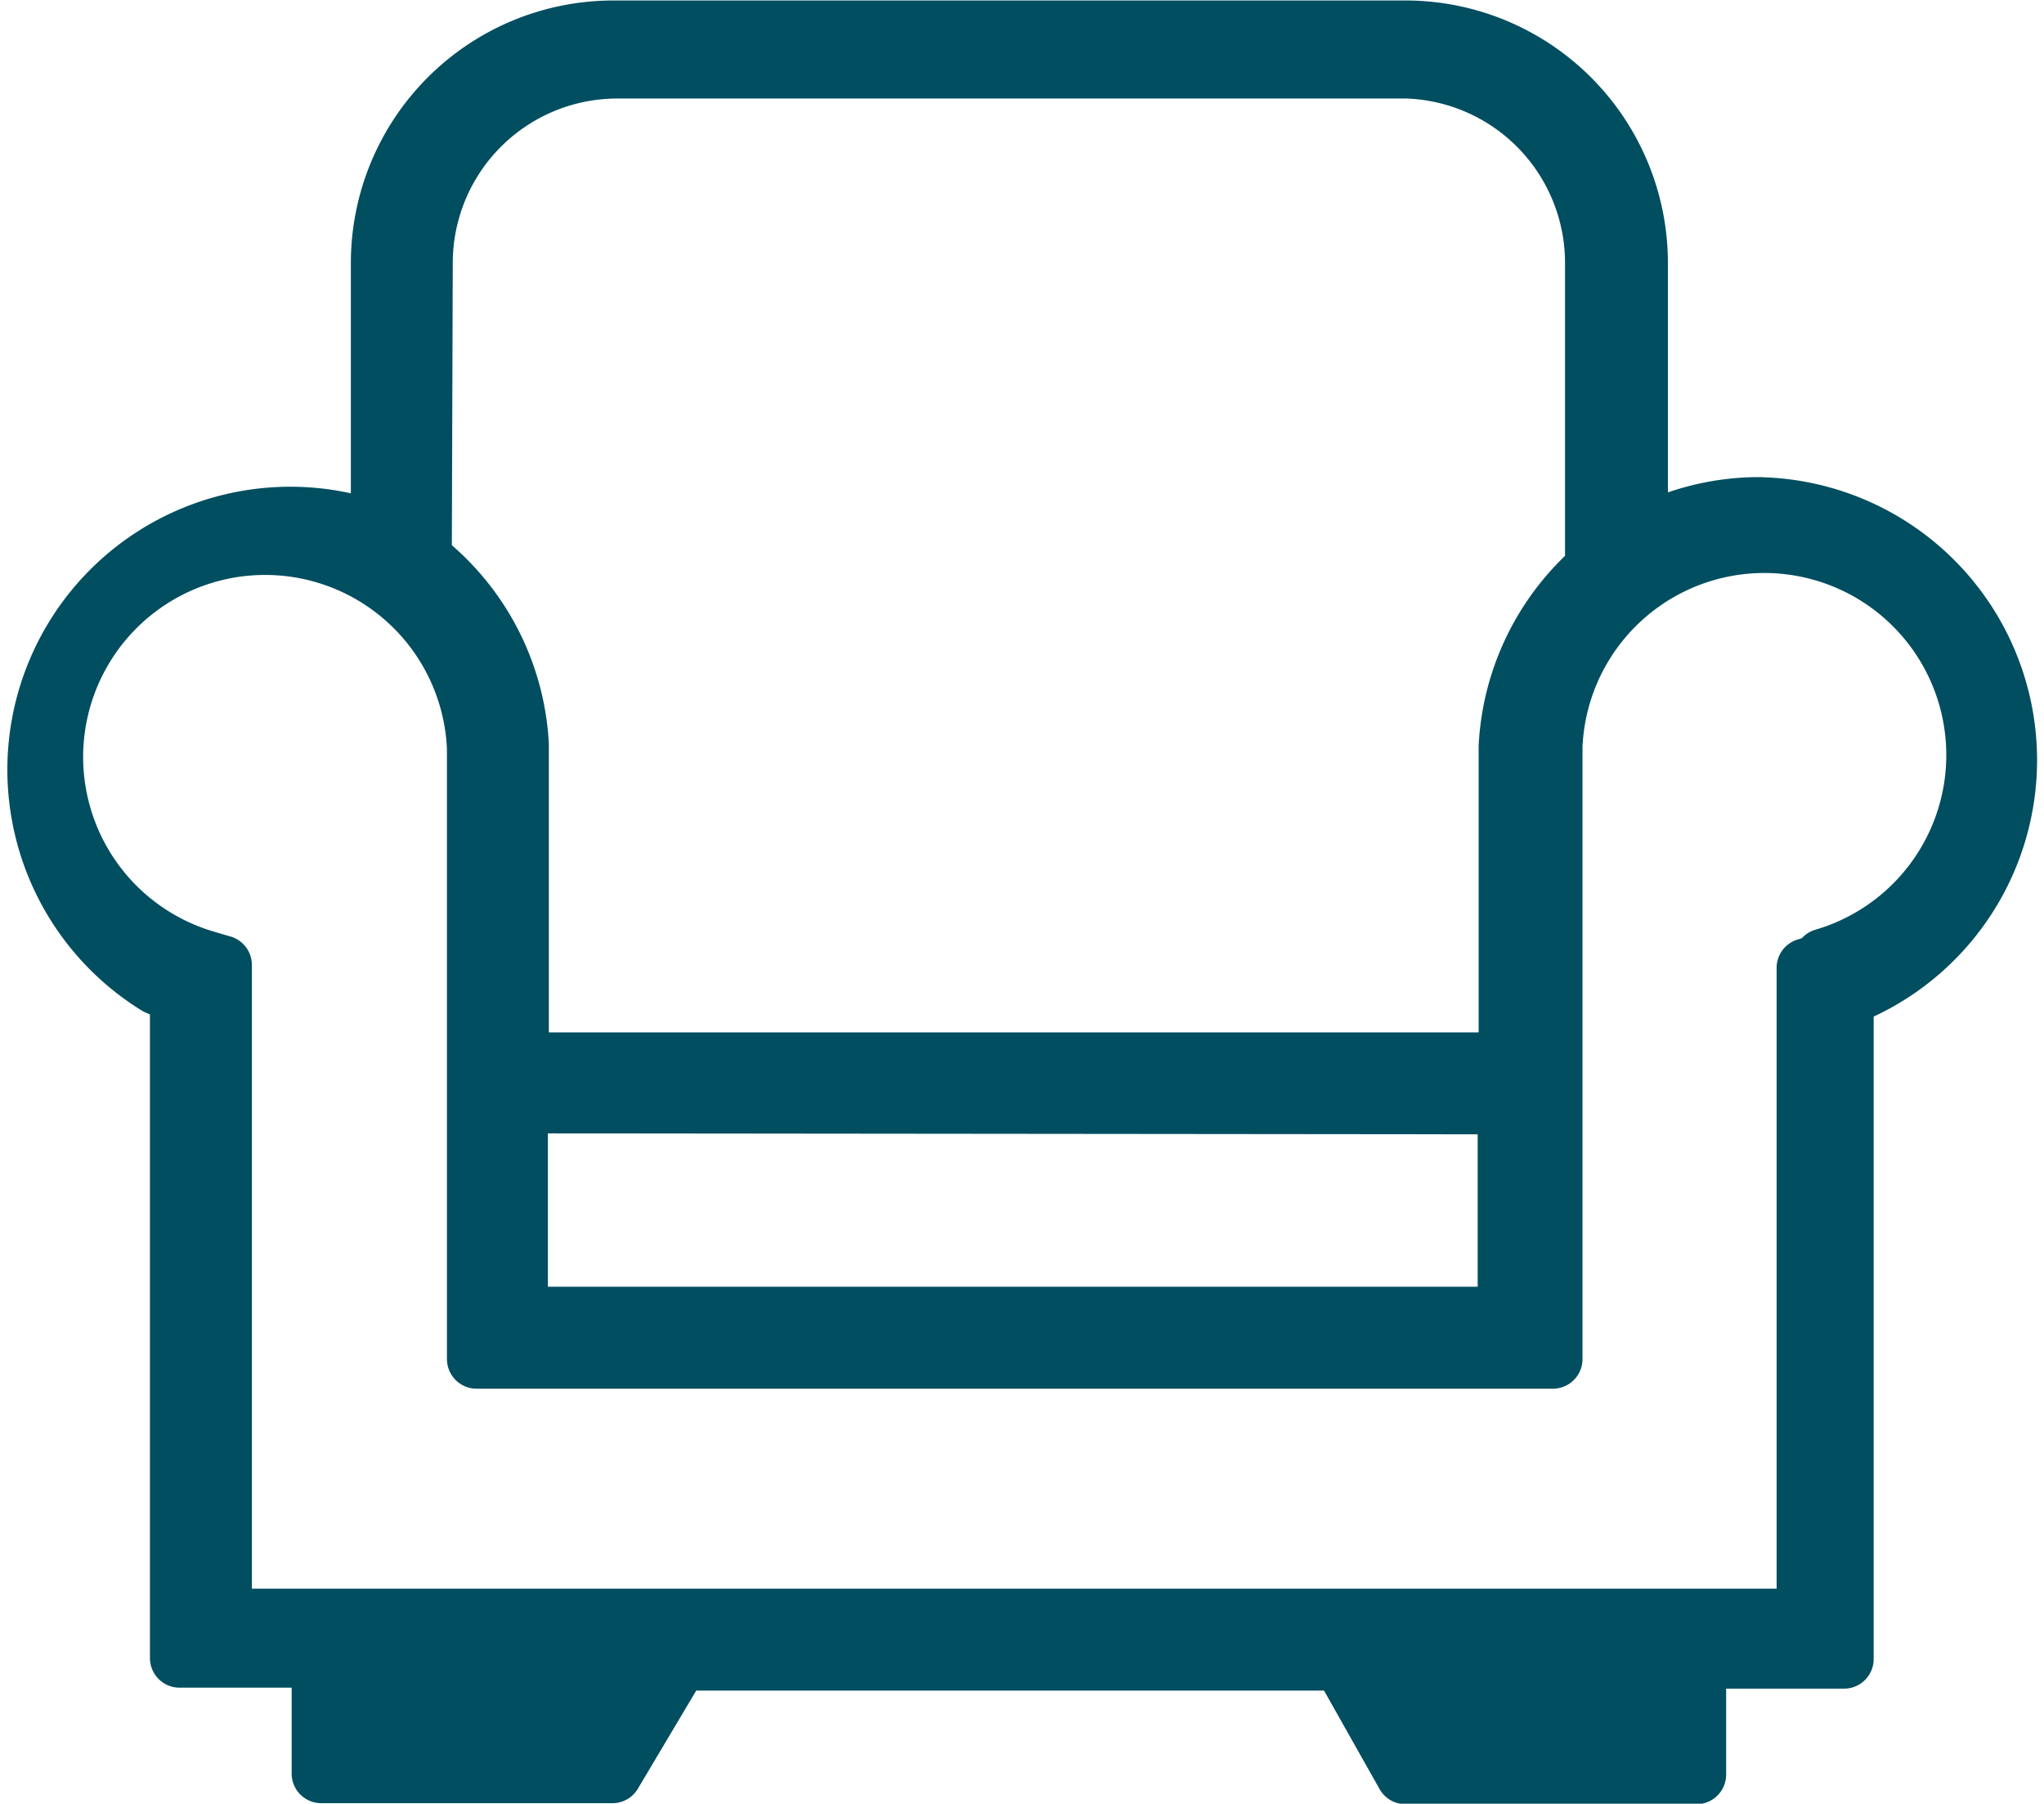
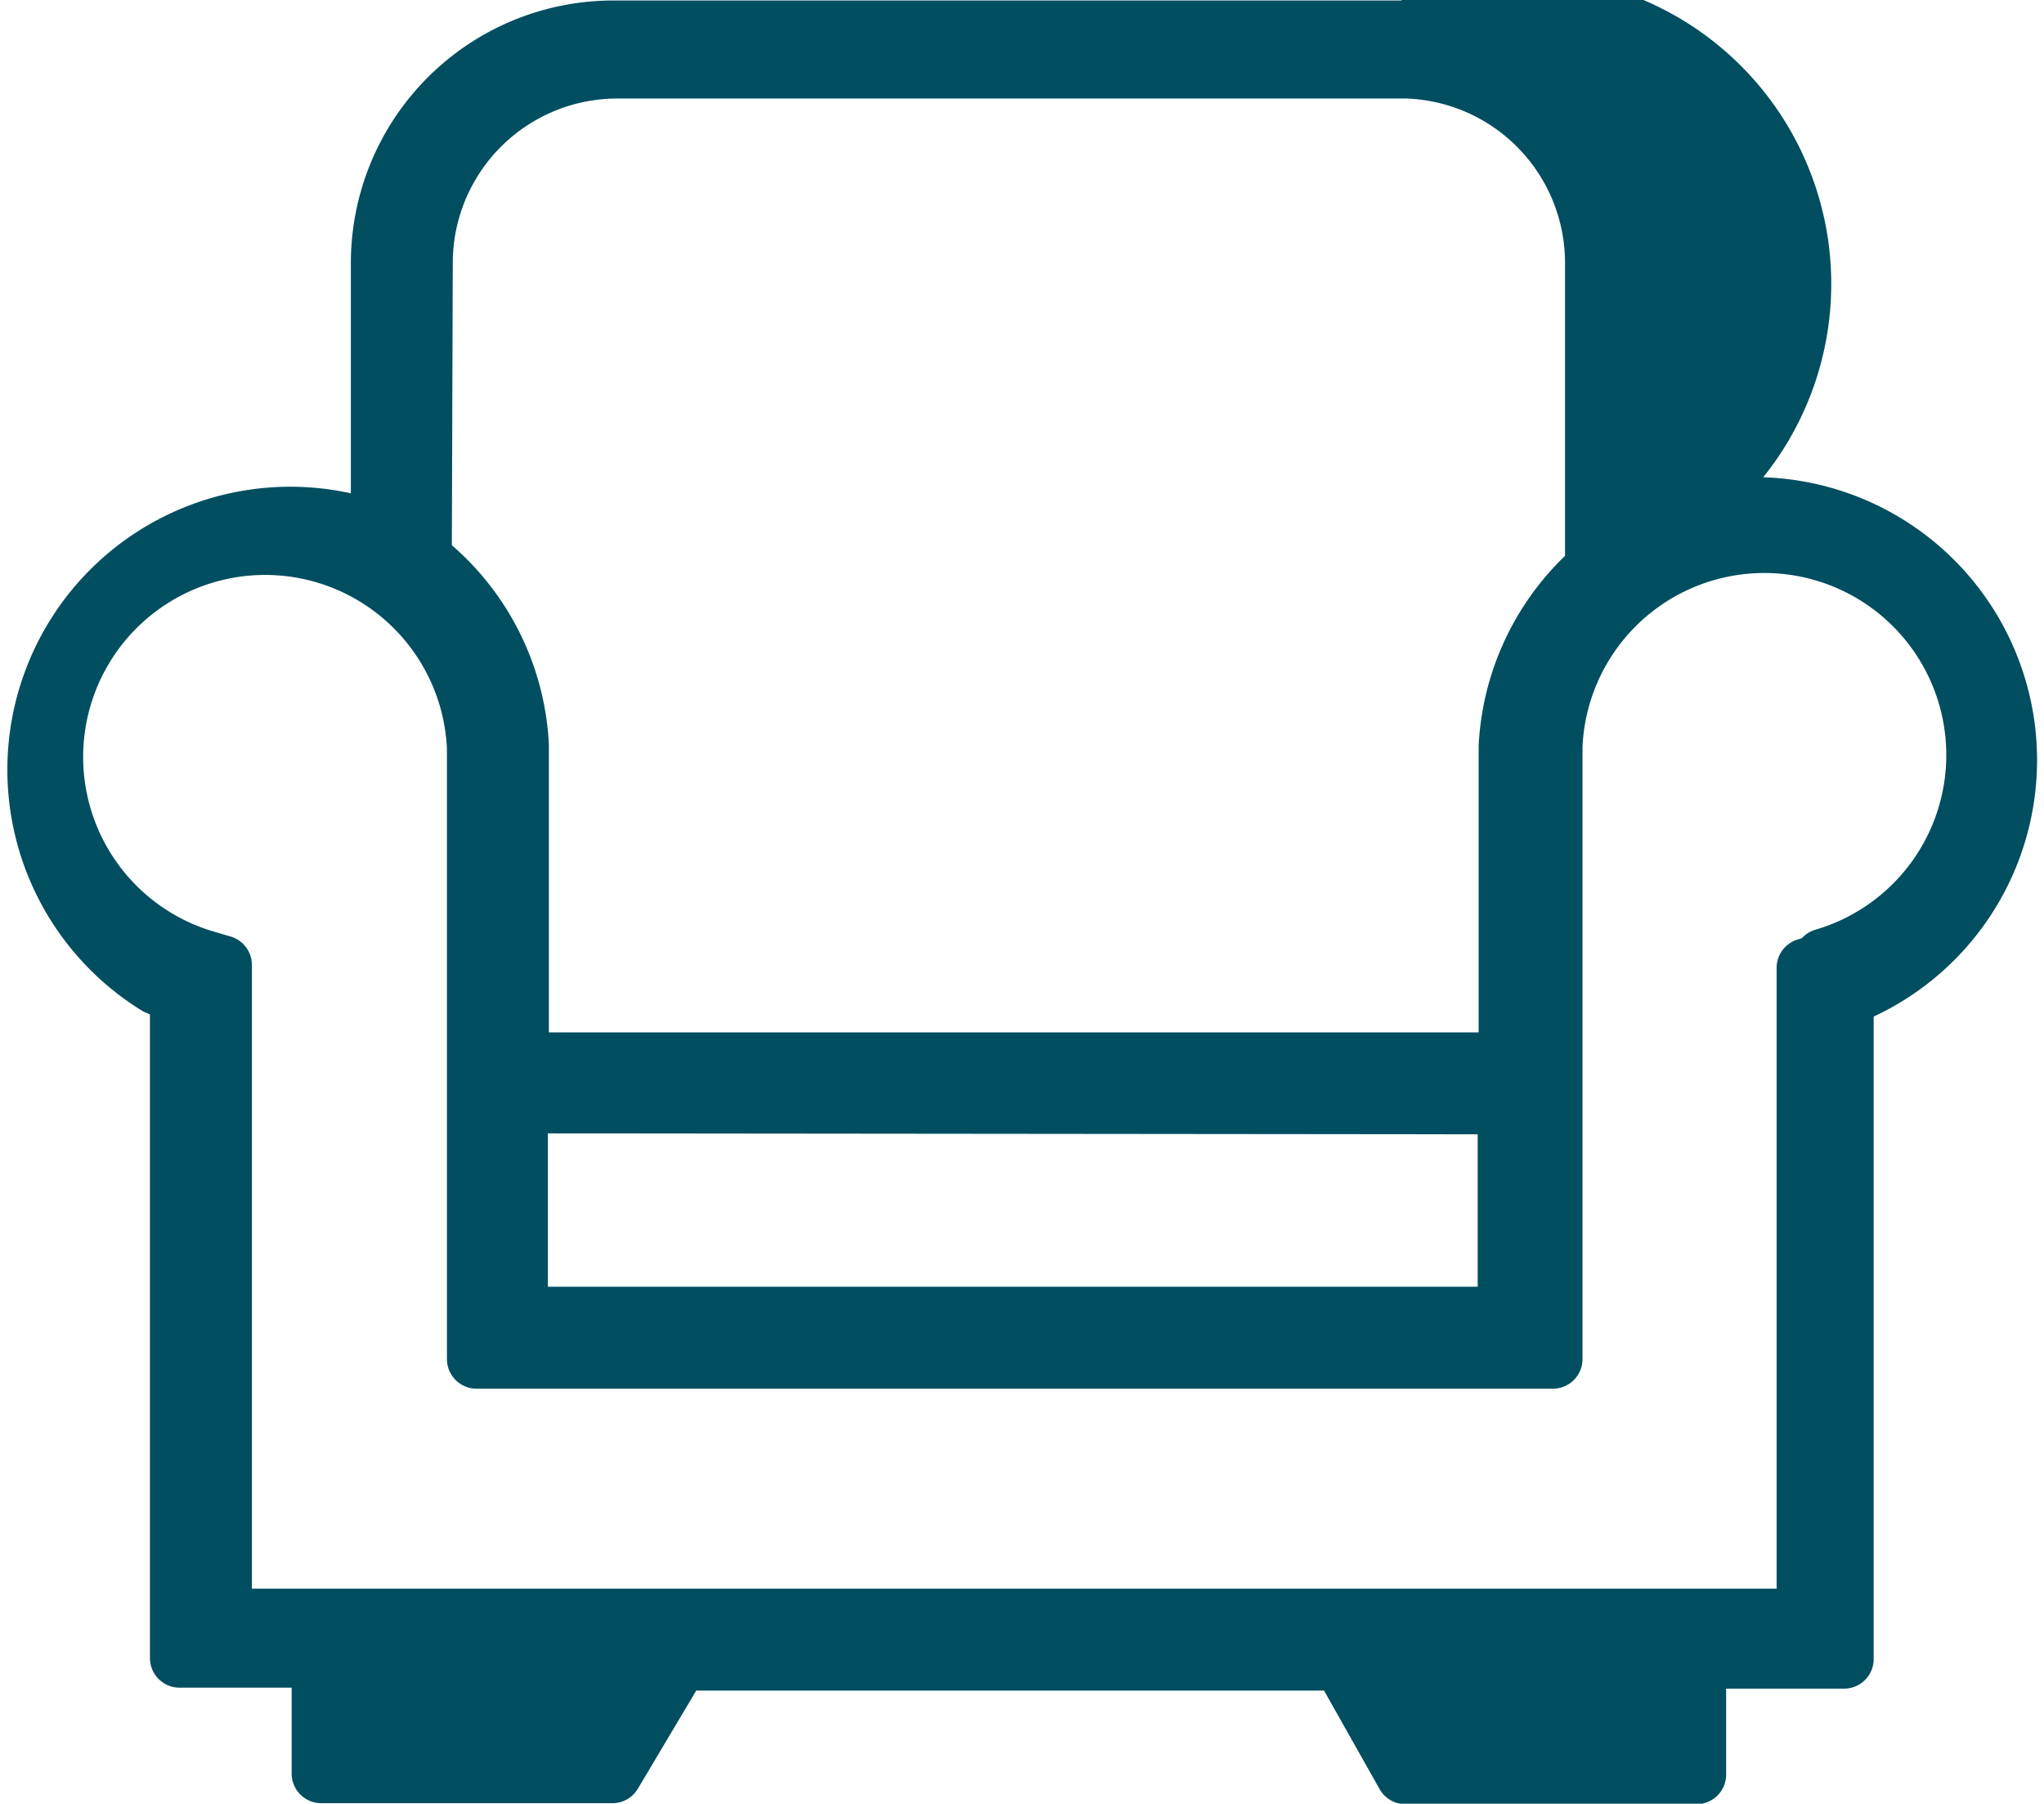
<svg xmlns="http://www.w3.org/2000/svg" viewBox="0 0 21.06 18.58">
  <defs>
    <style>.cls-1{fill:#004e60;stroke:#004e60;stroke-linecap:round;stroke-linejoin:round;stroke-width:0.61px;}</style>
  </defs>
  <title>Asset 20</title>
  <g id="Layer_2" data-name="Layer 2">
    <g id="Layer_1-2" data-name="Layer 1">
      <g id="Layer_2-2" data-name="Layer 2">
        <g id="Calque_1" data-name="Calque 1">
-           <path class="cls-1" d="M18.14,5.22a2.58,2.58,0,0,0-1.26.32V2.71A2.4,2.4,0,0,0,14.5.31H6.32a2.4,2.4,0,0,0-2.4,2.4h0V5.49a2.61,2.61,0,0,0-2.3,4.66l.23.1v6.83H3.31v1.19h3L7,17.11h6.82l.66,1.17h3V17.09H19V10.27a2.61,2.61,0,0,0-.91-5.05ZM4.36,2.71a2,2,0,0,1,2-2H14.5a2,2,0,0,1,1.93,2V5.86a2.61,2.61,0,0,0-.89,1.83v3.25H5.35V7.67a2.6,2.6,0,0,0-1-1.91Zm11.17,8.67v2.18H5.34V11.37Zm3.24-1.46-.16.05v6.7H2.29V9.94l-.17-.05A2.18,2.18,0,1,1,4.91,7.71V14H16V7.69a2.18,2.18,0,1,1,2.79,2.18Z" />
+           <path class="cls-1" d="M18.14,5.22a2.58,2.58,0,0,0-1.26.32A2.4,2.4,0,0,0,14.5.31H6.32a2.4,2.4,0,0,0-2.4,2.4h0V5.49a2.61,2.61,0,0,0-2.3,4.66l.23.1v6.83H3.31v1.19h3L7,17.11h6.82l.66,1.17h3V17.09H19V10.27a2.61,2.61,0,0,0-.91-5.05ZM4.36,2.71a2,2,0,0,1,2-2H14.5a2,2,0,0,1,1.93,2V5.86a2.61,2.61,0,0,0-.89,1.83v3.25H5.35V7.67a2.6,2.6,0,0,0-1-1.91Zm11.17,8.67v2.18H5.34V11.37Zm3.24-1.46-.16.05v6.7H2.29V9.94l-.17-.05A2.18,2.18,0,1,1,4.91,7.71V14H16V7.69a2.18,2.18,0,1,1,2.79,2.18Z" />
        </g>
      </g>
    </g>
  </g>
</svg>